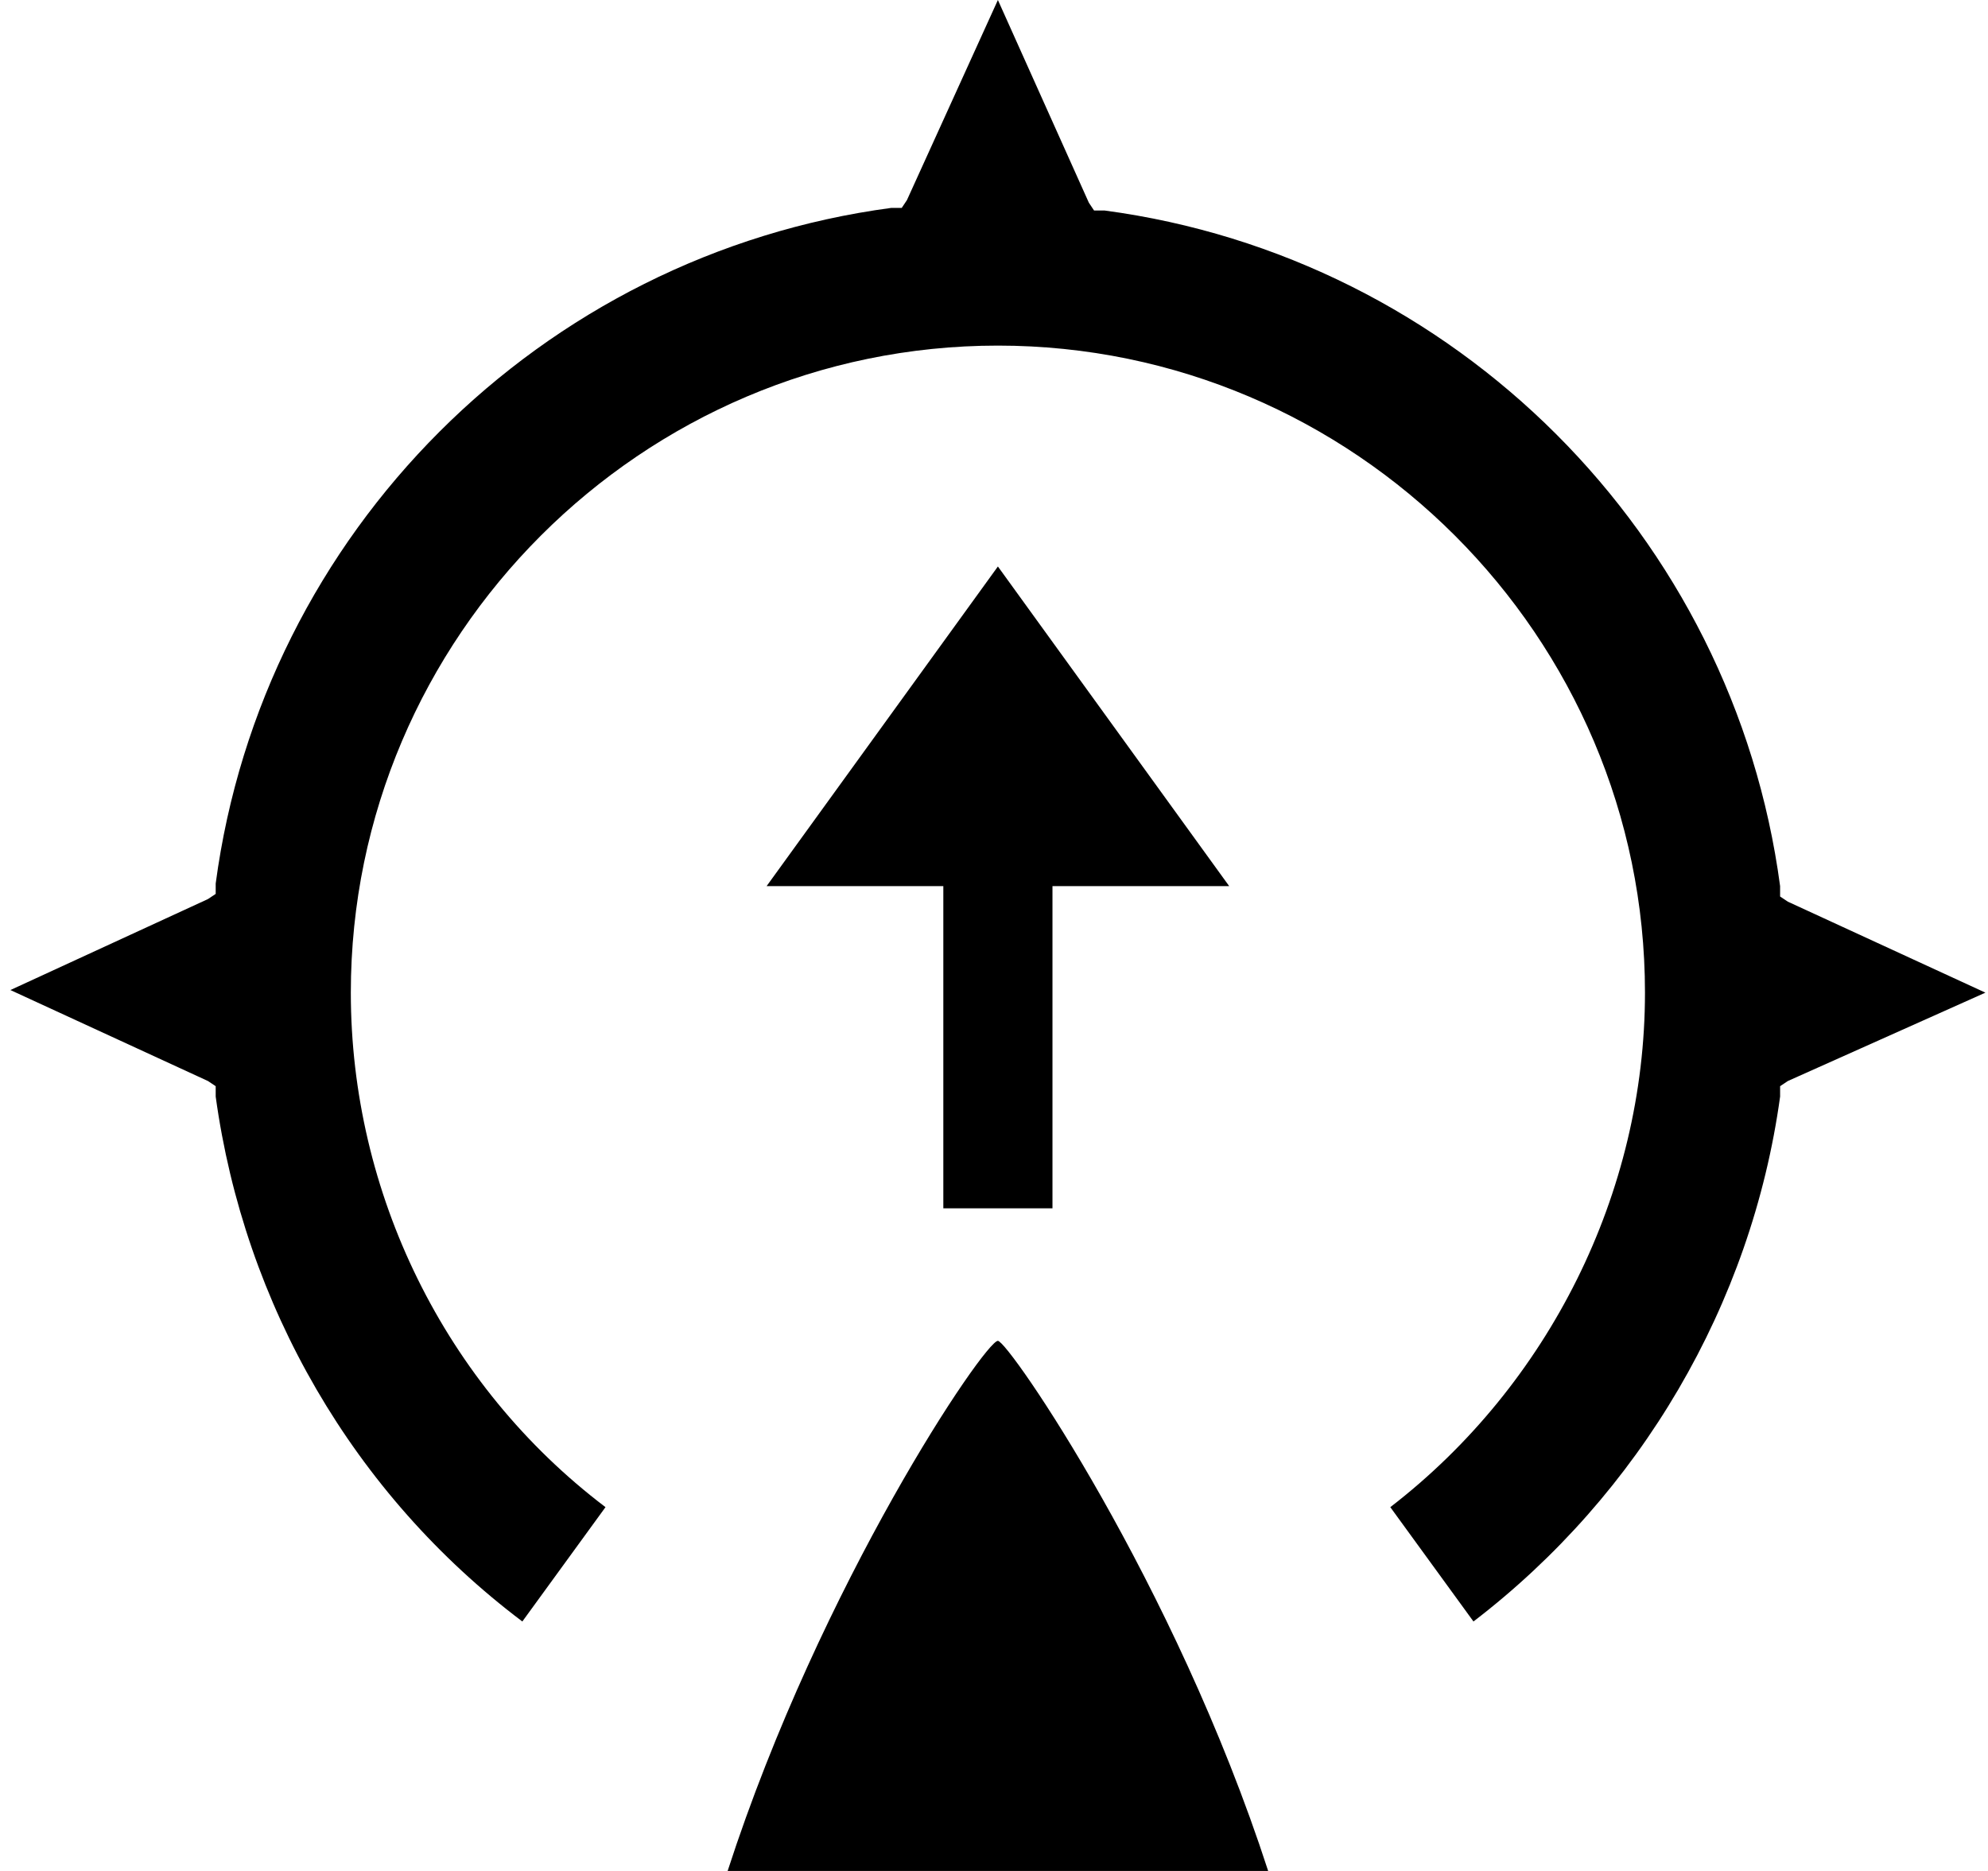
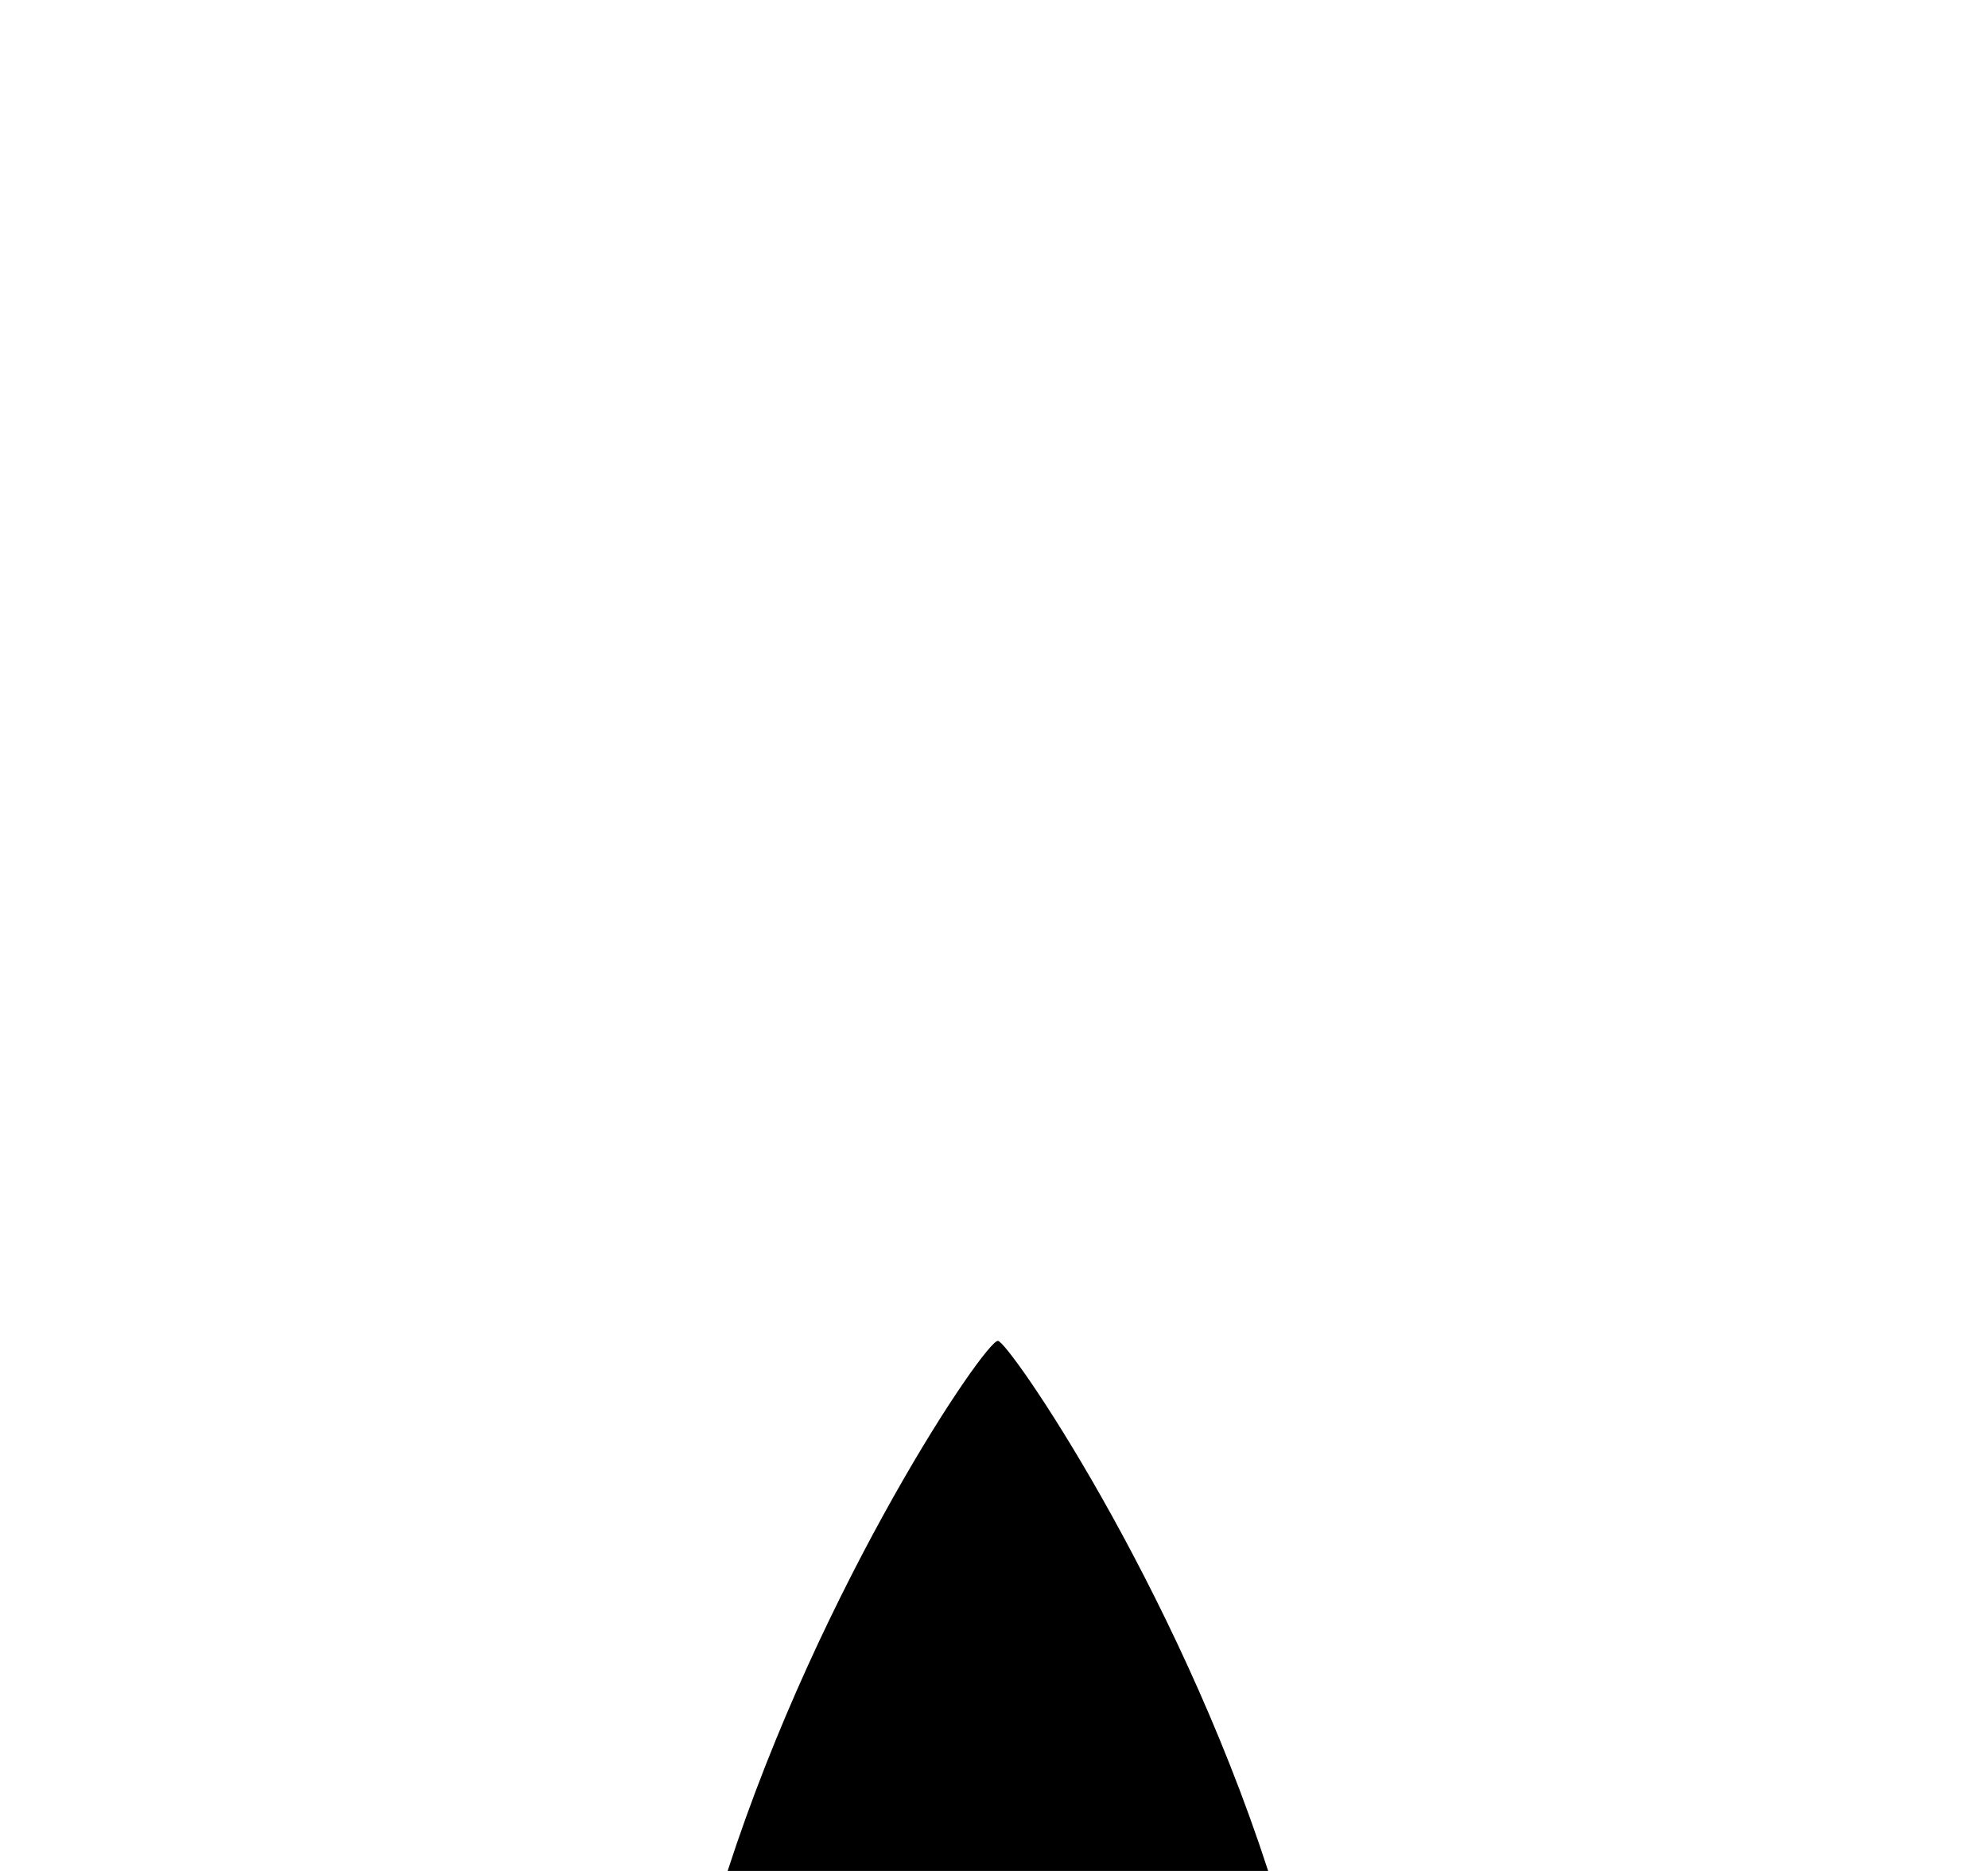
<svg xmlns="http://www.w3.org/2000/svg" version="1.1" id="Layer_1" x="0px" y="0px" width="76.5px" height="72px" viewBox="0 0 76.5 72" enable-background="new 0 0 76.5 72" xml:space="preserve">
  <g>
    <g>
      <path d="M48.8,72c-3.6-11.1-10-20.4-10.4-20.4c-0.5,0-6.8,9.3-10.4,20.4H48.8z" />
    </g>
    <g>
-       <path d="M76.4,38.2l-7.6-3.5l-0.3-0.2l0-0.4c-1.8-13.5-12.5-24.2-26-26l-0.4,0l-0.2-0.3L38.4,0l-3.5,7.7l-0.2,0.3l-0.4,0    c-13.5,1.8-24.2,12.5-26,26l0,0.4l-0.3,0.2l-7.6,3.5l7.6,3.5l0.3,0.2l0,0.4c1.1,8,5.3,15.3,11.8,20.2l3.2-4.4    c-6.2-4.7-9.8-12.1-9.8-19.8c0-13.7,11.2-24.9,24.9-24.9s24.9,11.2,24.9,24.9c0,7.7-3.7,15.1-9.8,19.8l3.2,4.4    c6.4-4.9,10.7-12.2,11.8-20.2l0-0.4l0.3-0.2L76.4,38.2z" />
-       <polygon points="47.3,34.1 38.4,21.8 29.5,34.1 36.3,34.1 36.3,46.5 40.5,46.5 40.5,34.1   " />
-     </g>
+       </g>
  </g>
  <g>
</g>
  <g>
</g>
  <g>
</g>
  <g>
</g>
  <g>
</g>
  <g>
</g>
</svg>